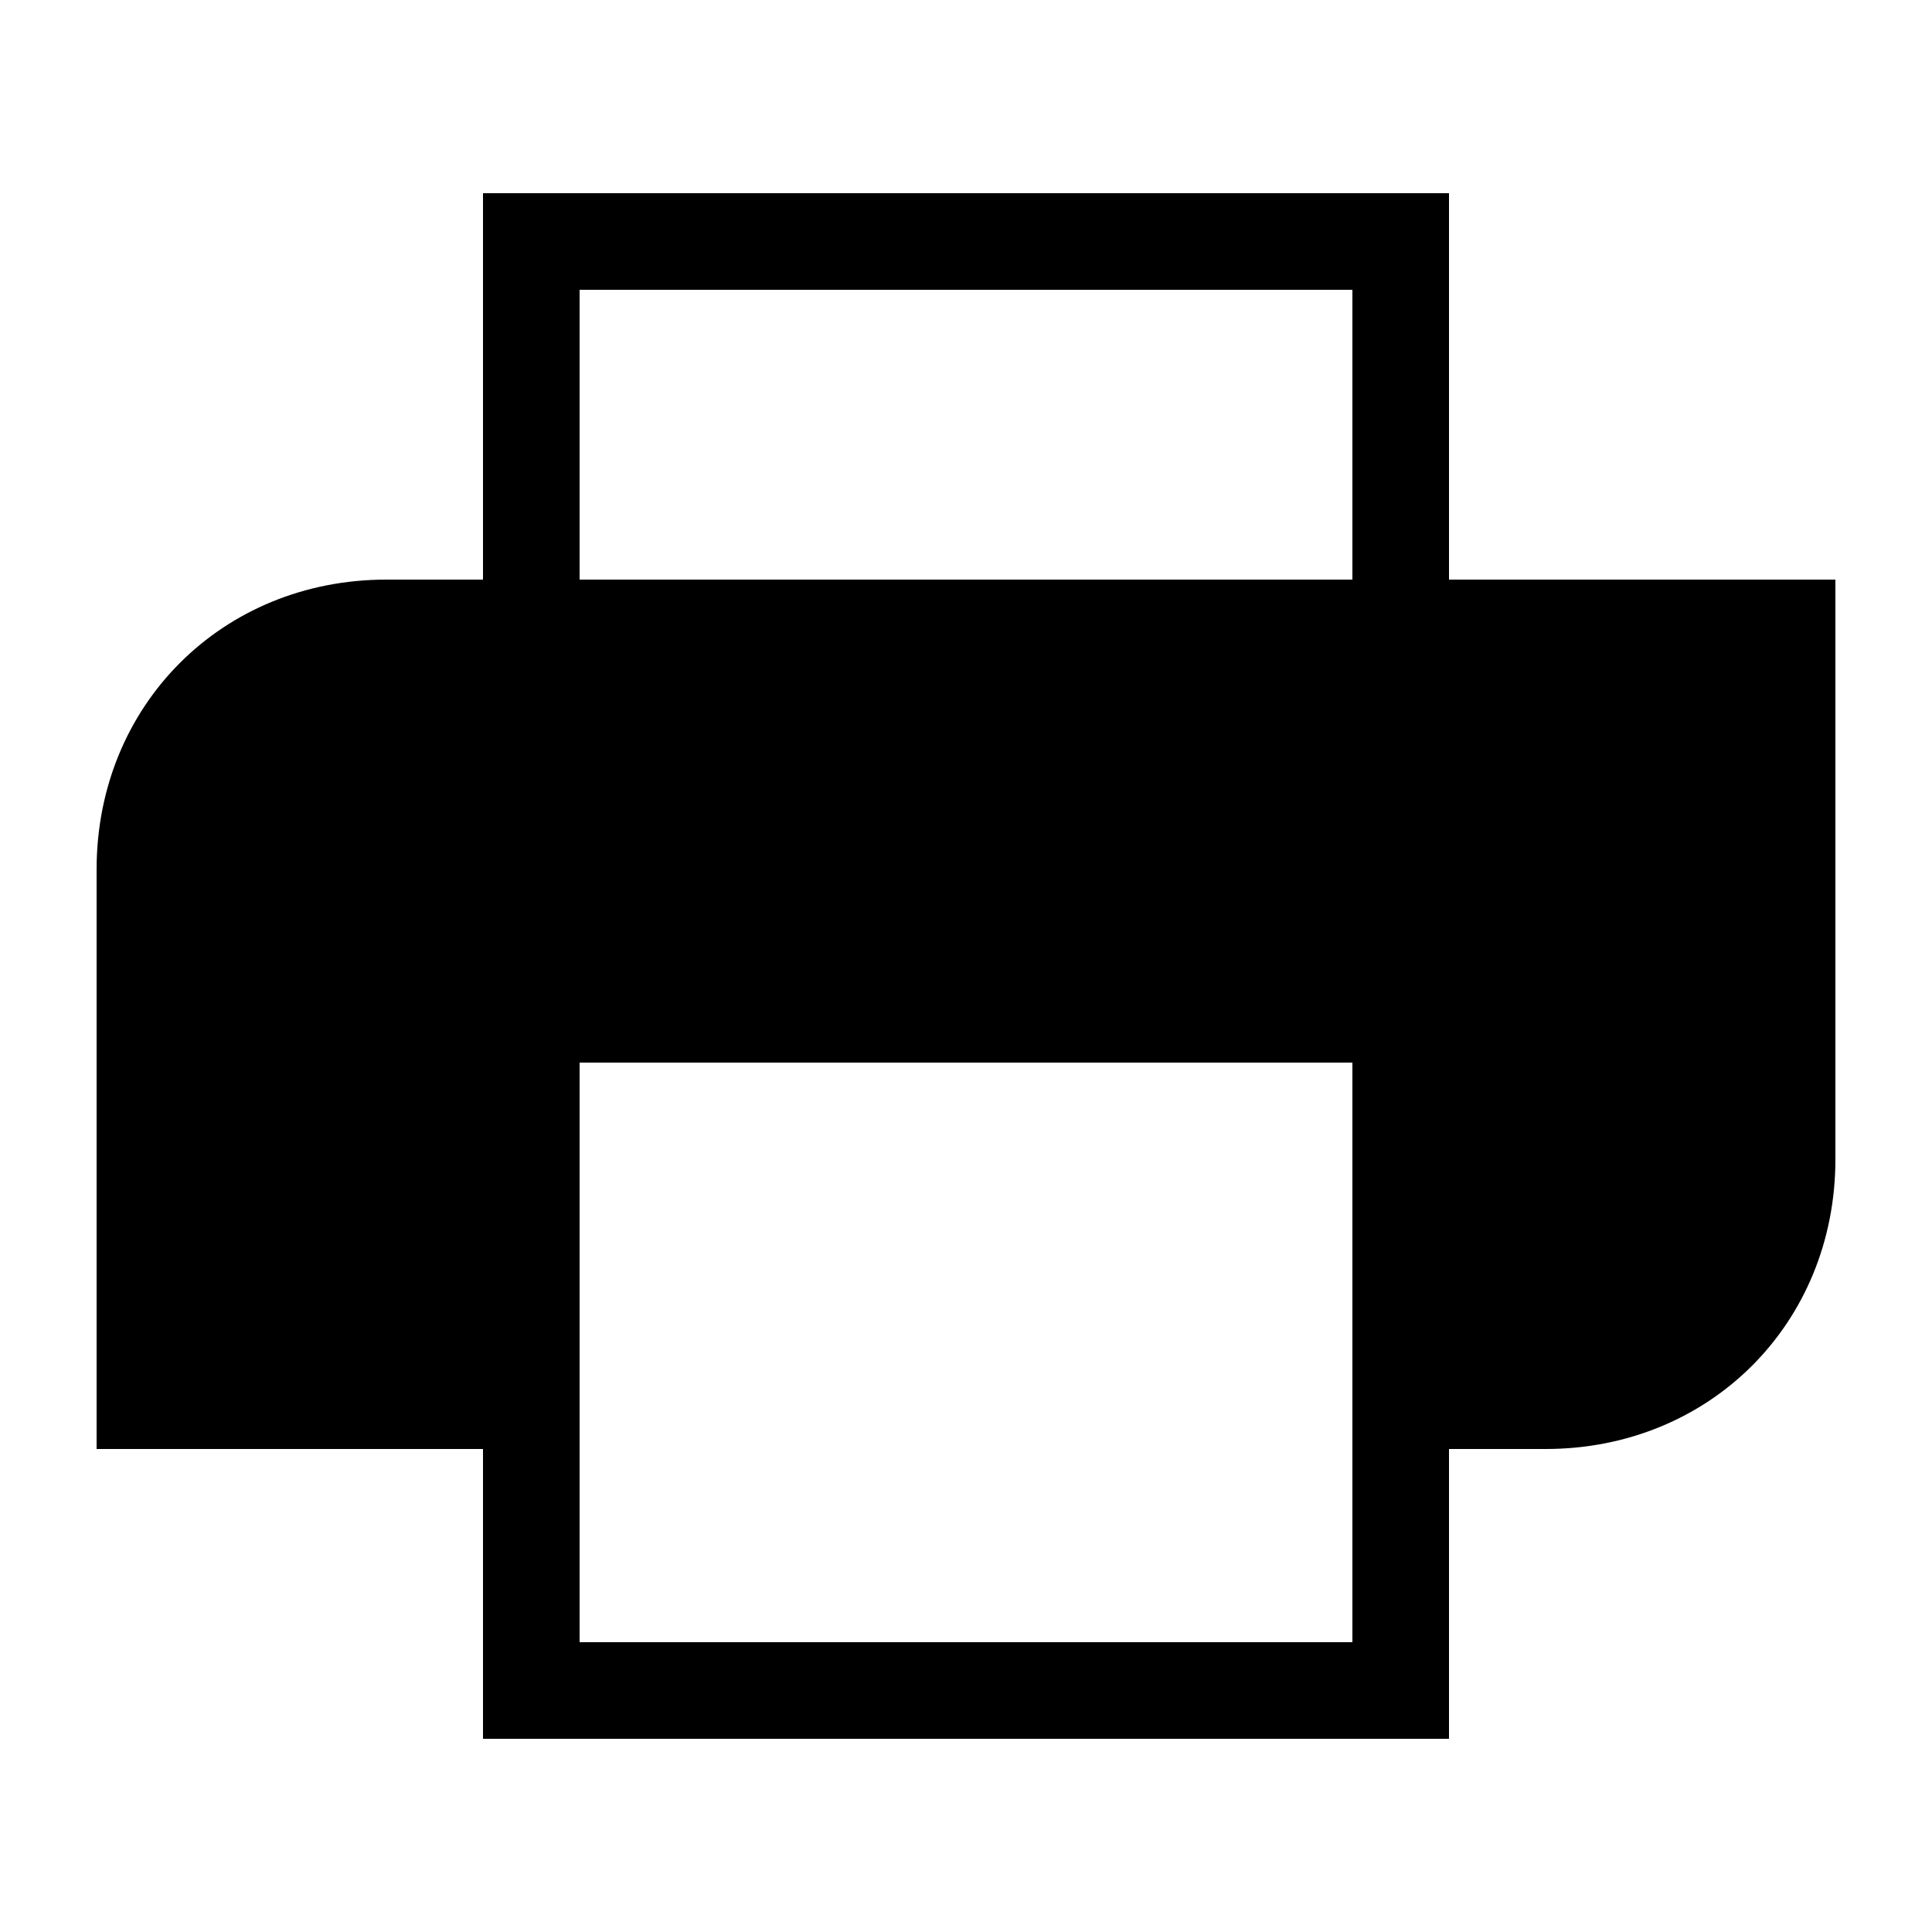
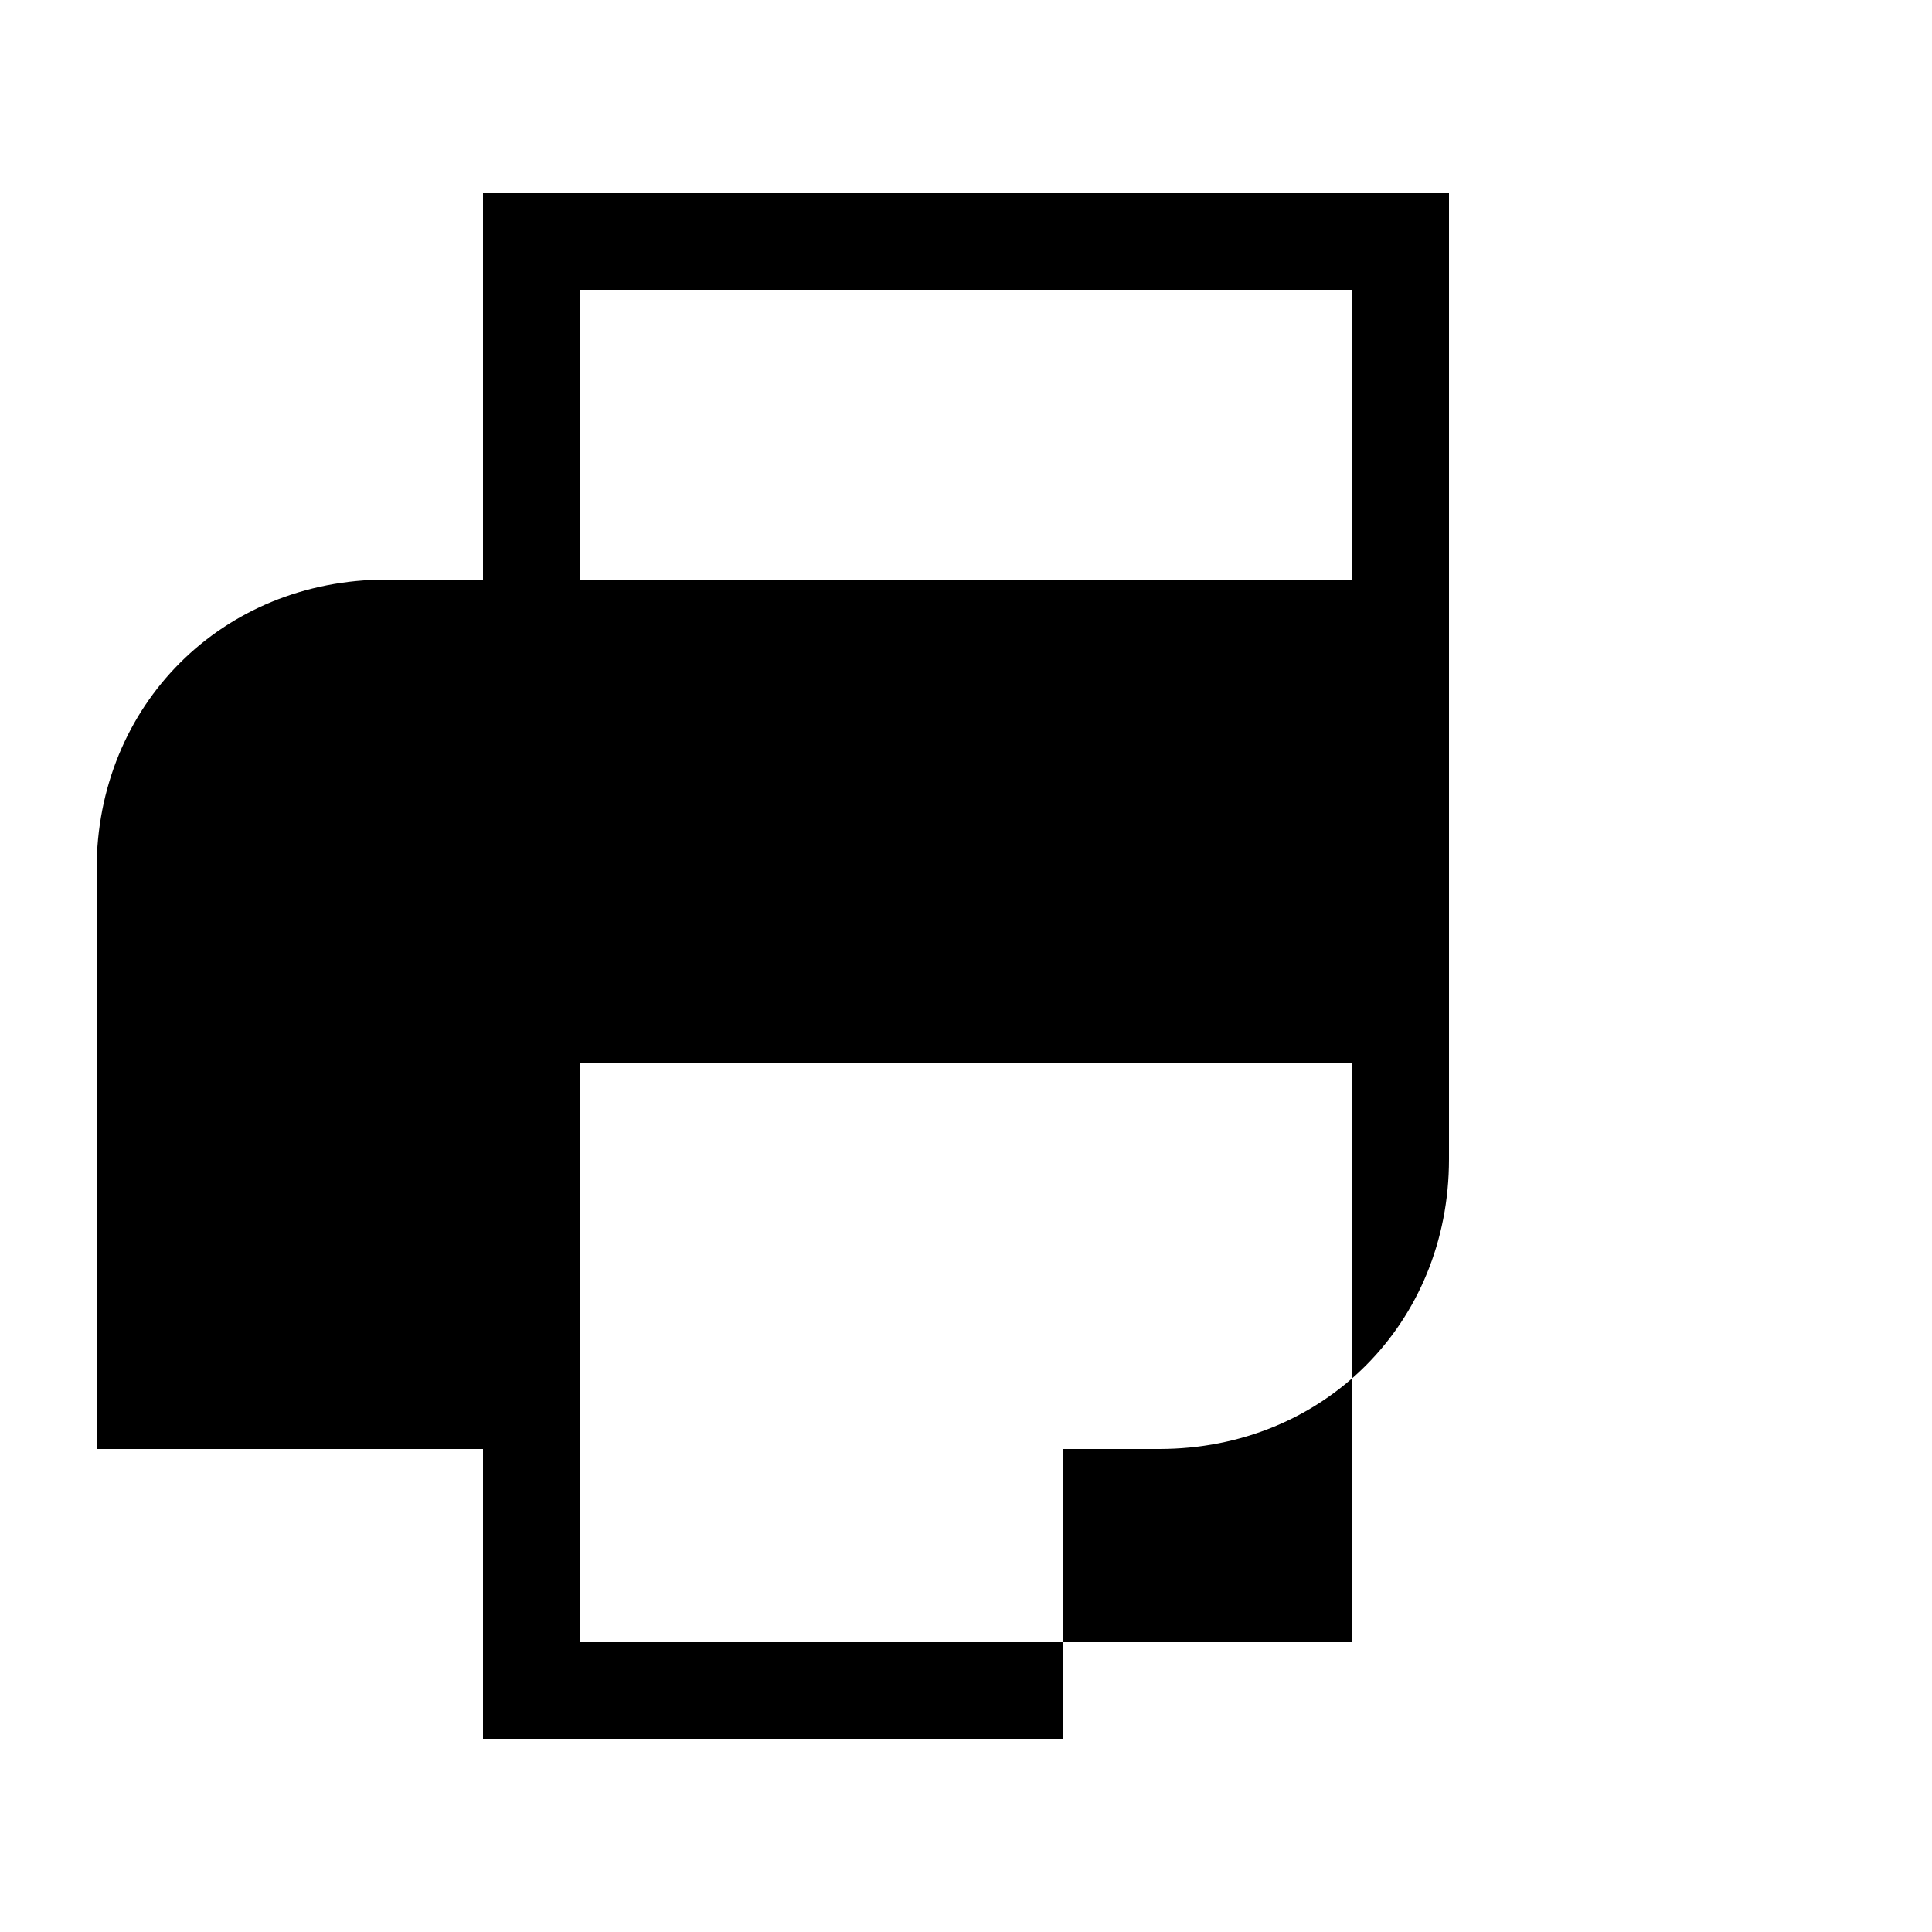
<svg xmlns="http://www.w3.org/2000/svg" width="20" height="20" viewBox="2 2 20 20">
-   <path d="M6 8h1V4h10v4h4v6c0 1.7-1.3 3-3 3h-1v3H7v-3H3v-6c0-1.7 1.3-3 3-3zm10-3H8v3h8V5zM8 19h8v-6H8v6z" />
+   <path d="M6 8h1V4h10v4v6c0 1.7-1.3 3-3 3h-1v3H7v-3H3v-6c0-1.7 1.3-3 3-3zm10-3H8v3h8V5zM8 19h8v-6H8v6z" />
</svg>